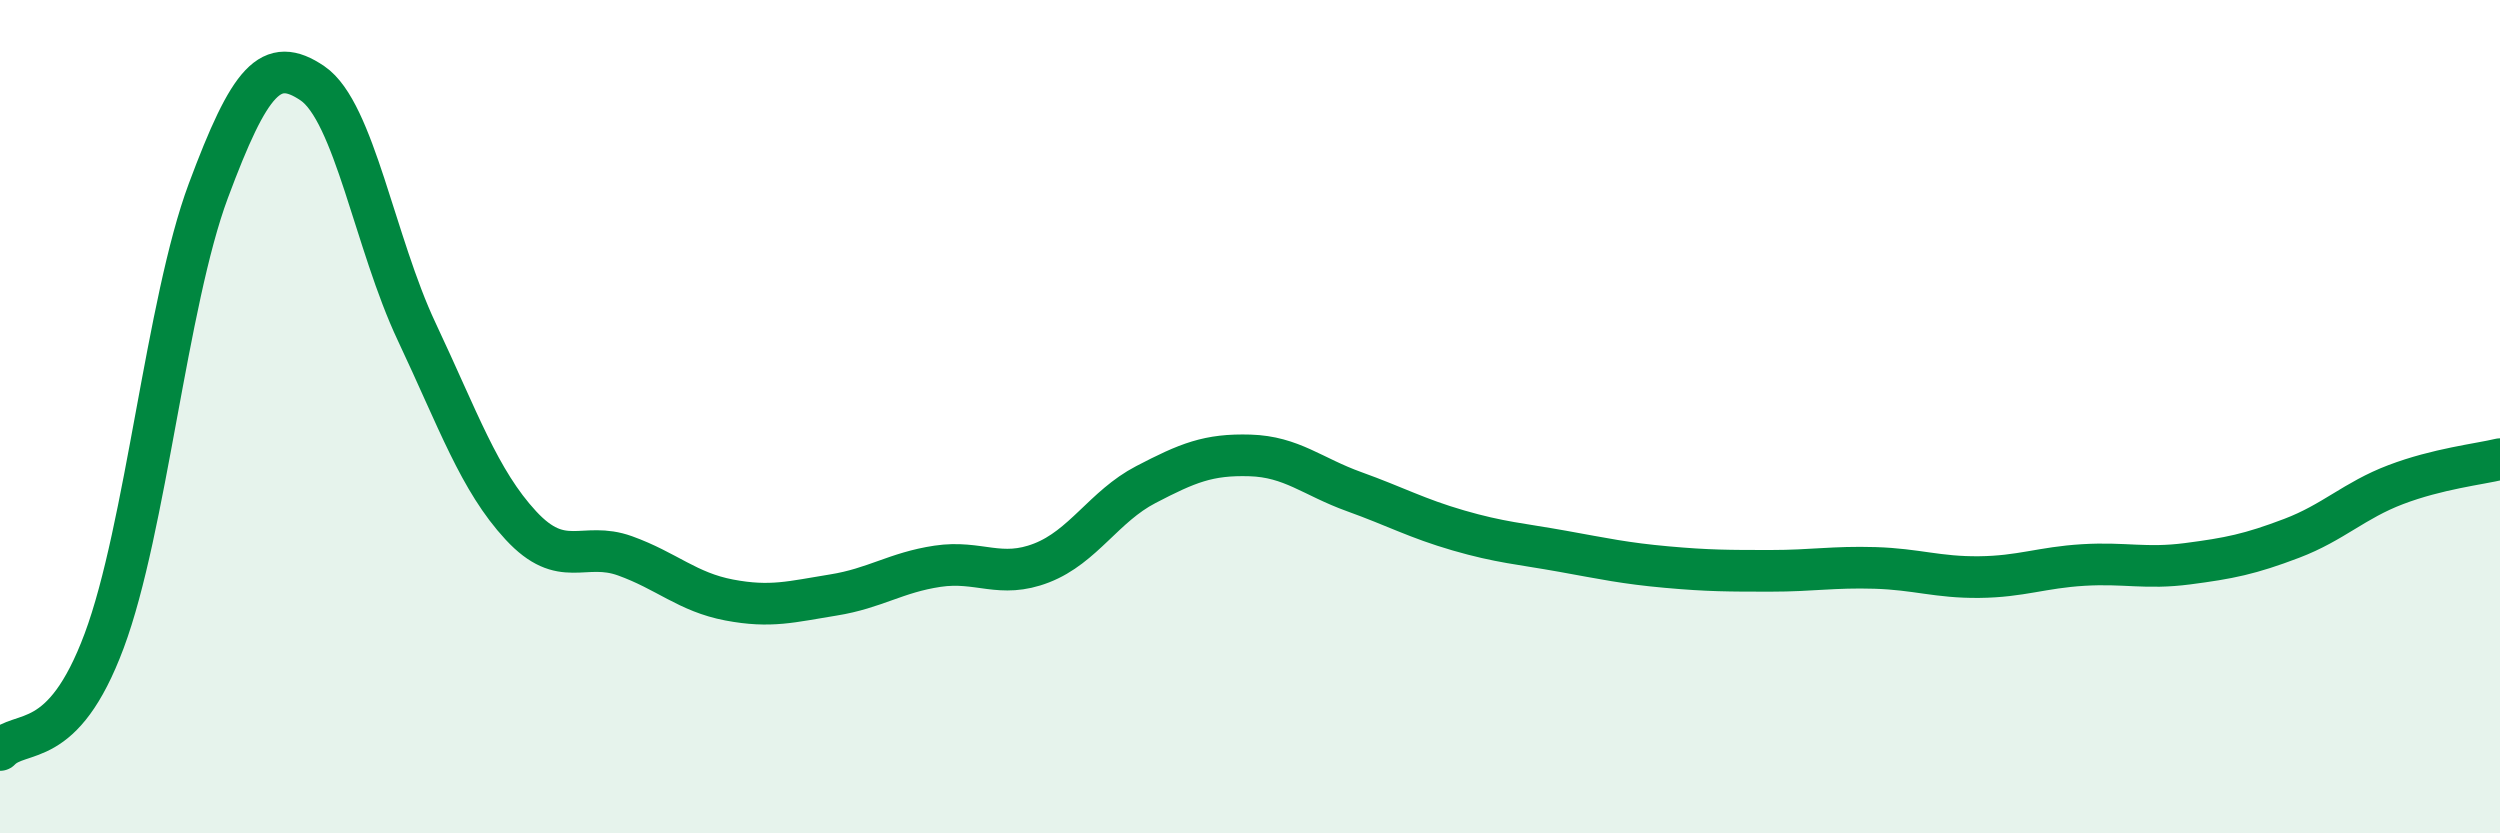
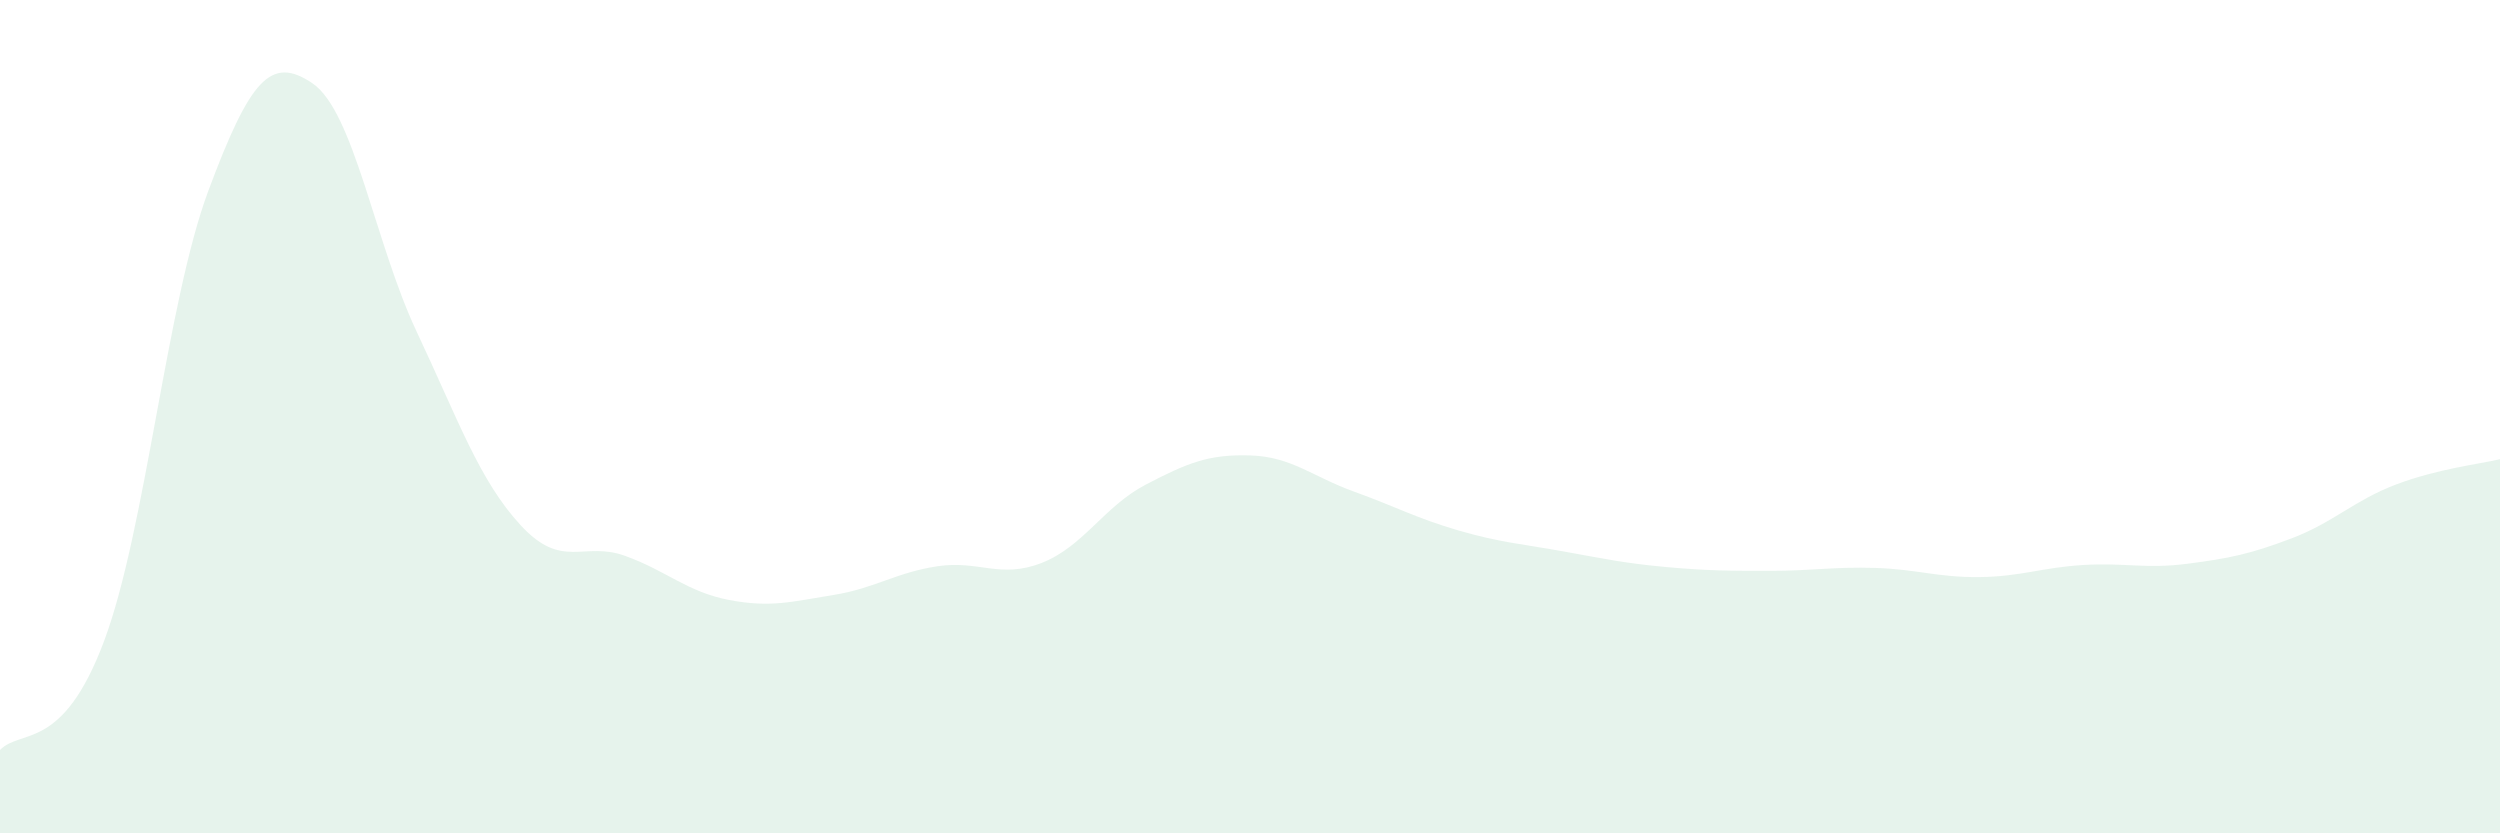
<svg xmlns="http://www.w3.org/2000/svg" width="60" height="20" viewBox="0 0 60 20">
  <path d="M 0,18 C 0.5,17.48 1.5,18.06 2.5,15.38 C 3.5,12.7 4,7.26 5,4.58 C 6,1.9 6.5,1.32 7.5,2 C 8.5,2.68 9,5.84 10,7.96 C 11,10.08 11.5,11.53 12.5,12.61 C 13.5,13.69 14,12.98 15,13.34 C 16,13.7 16.5,14.21 17.5,14.4 C 18.5,14.59 19,14.44 20,14.28 C 21,14.12 21.5,13.74 22.5,13.59 C 23.5,13.44 24,13.9 25,13.51 C 26,13.12 26.5,12.15 27.5,11.63 C 28.5,11.11 29,10.9 30,10.93 C 31,10.96 31.5,11.44 32.5,11.8 C 33.5,12.16 34,12.44 35,12.73 C 36,13.02 36.5,13.05 37.5,13.23 C 38.5,13.41 39,13.52 40,13.61 C 41,13.7 41.5,13.7 42.5,13.7 C 43.5,13.7 44,13.6 45,13.63 C 46,13.66 46.5,13.86 47.5,13.85 C 48.5,13.84 49,13.62 50,13.56 C 51,13.5 51.5,13.66 52.5,13.53 C 53.5,13.4 54,13.3 55,12.92 C 56,12.54 56.5,12.01 57.5,11.63 C 58.5,11.25 59.5,11.14 60,11.02L60 20L0 20Z" fill="#008740" opacity="0.1" stroke-linecap="round" stroke-linejoin="round" />
-   <path d="M 0,18 C 0.5,17.48 1.5,18.06 2.5,15.38 C 3.5,12.7 4,7.26 5,4.58 C 6,1.9 6.5,1.32 7.5,2 C 8.5,2.68 9,5.84 10,7.96 C 11,10.08 11.5,11.53 12.5,12.61 C 13.5,13.69 14,12.98 15,13.34 C 16,13.7 16.5,14.21 17.5,14.4 C 18.5,14.59 19,14.44 20,14.28 C 21,14.12 21.5,13.74 22.5,13.59 C 23.5,13.44 24,13.9 25,13.51 C 26,13.12 26.5,12.15 27.5,11.63 C 28.5,11.11 29,10.9 30,10.93 C 31,10.96 31.5,11.44 32.5,11.8 C 33.5,12.16 34,12.44 35,12.73 C 36,13.02 36.5,13.05 37.5,13.23 C 38.5,13.41 39,13.52 40,13.61 C 41,13.7 41.5,13.7 42.5,13.7 C 43.5,13.7 44,13.6 45,13.63 C 46,13.66 46.5,13.86 47.5,13.85 C 48.5,13.84 49,13.62 50,13.56 C 51,13.5 51.5,13.66 52.5,13.53 C 53.5,13.4 54,13.3 55,12.92 C 56,12.54 56.5,12.01 57.5,11.63 C 58.5,11.25 59.5,11.14 60,11.02" stroke="#008740" stroke-width="1" fill="none" stroke-linecap="round" stroke-linejoin="round" />
</svg>